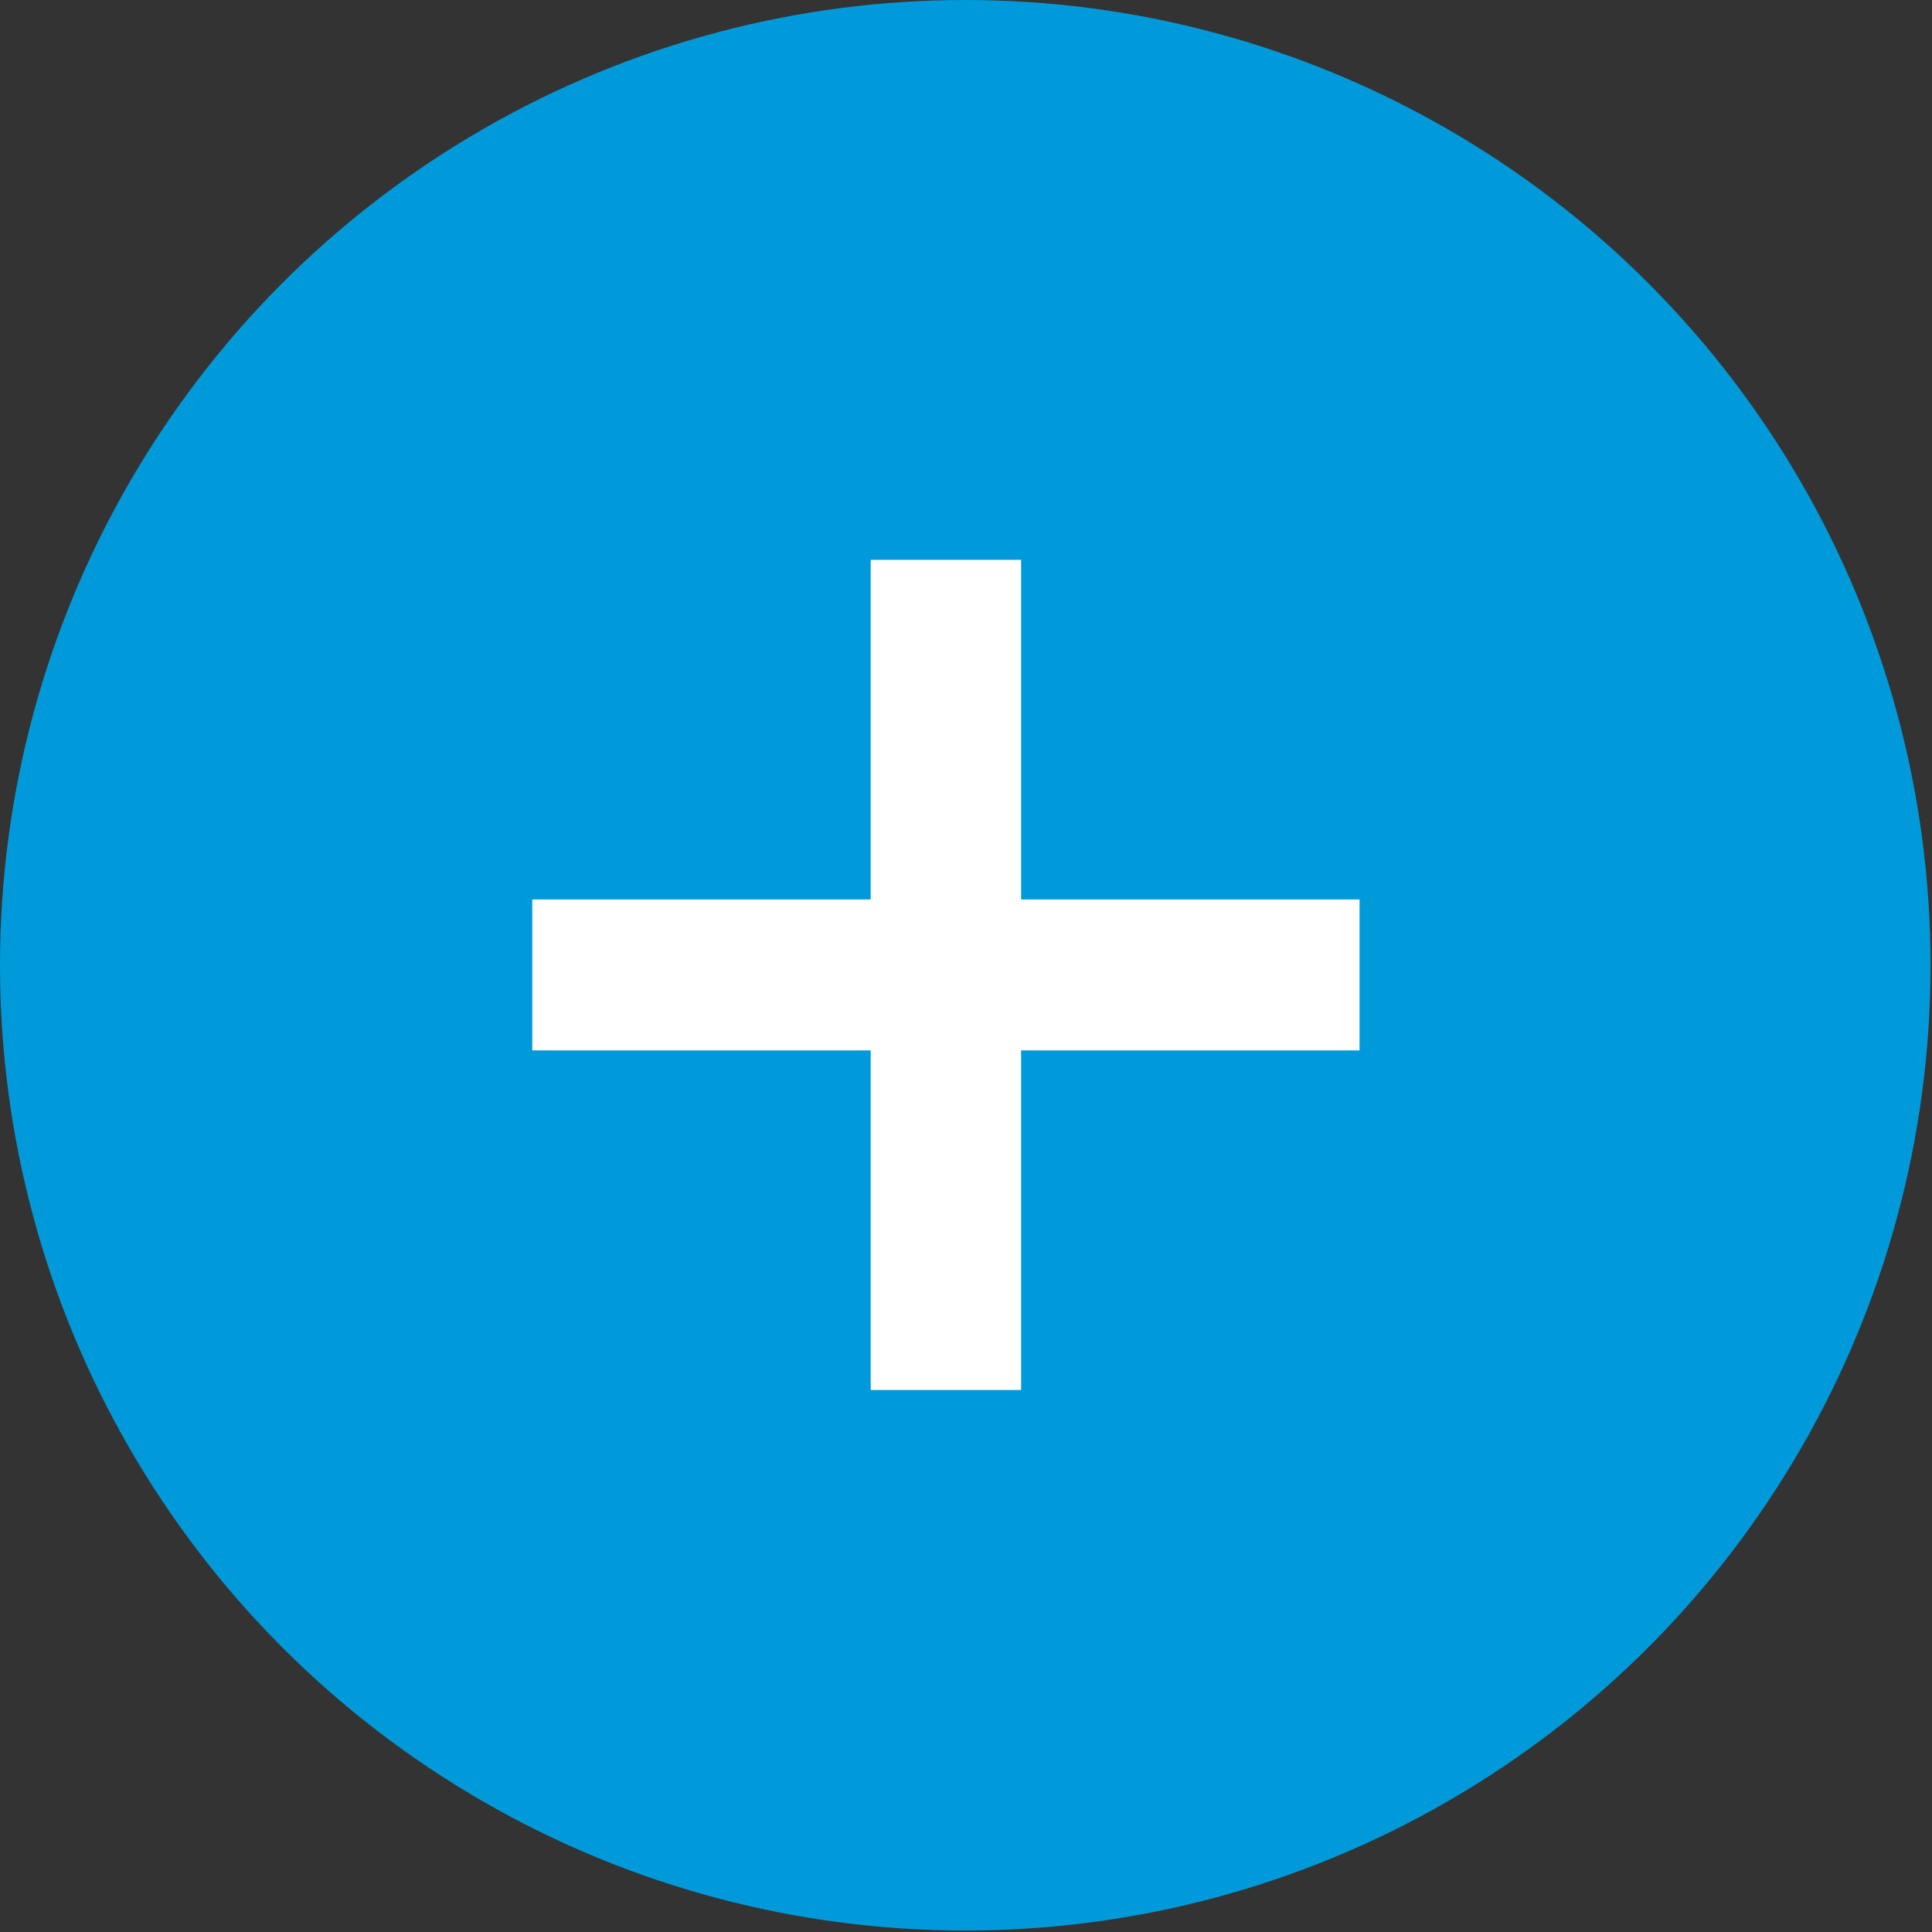
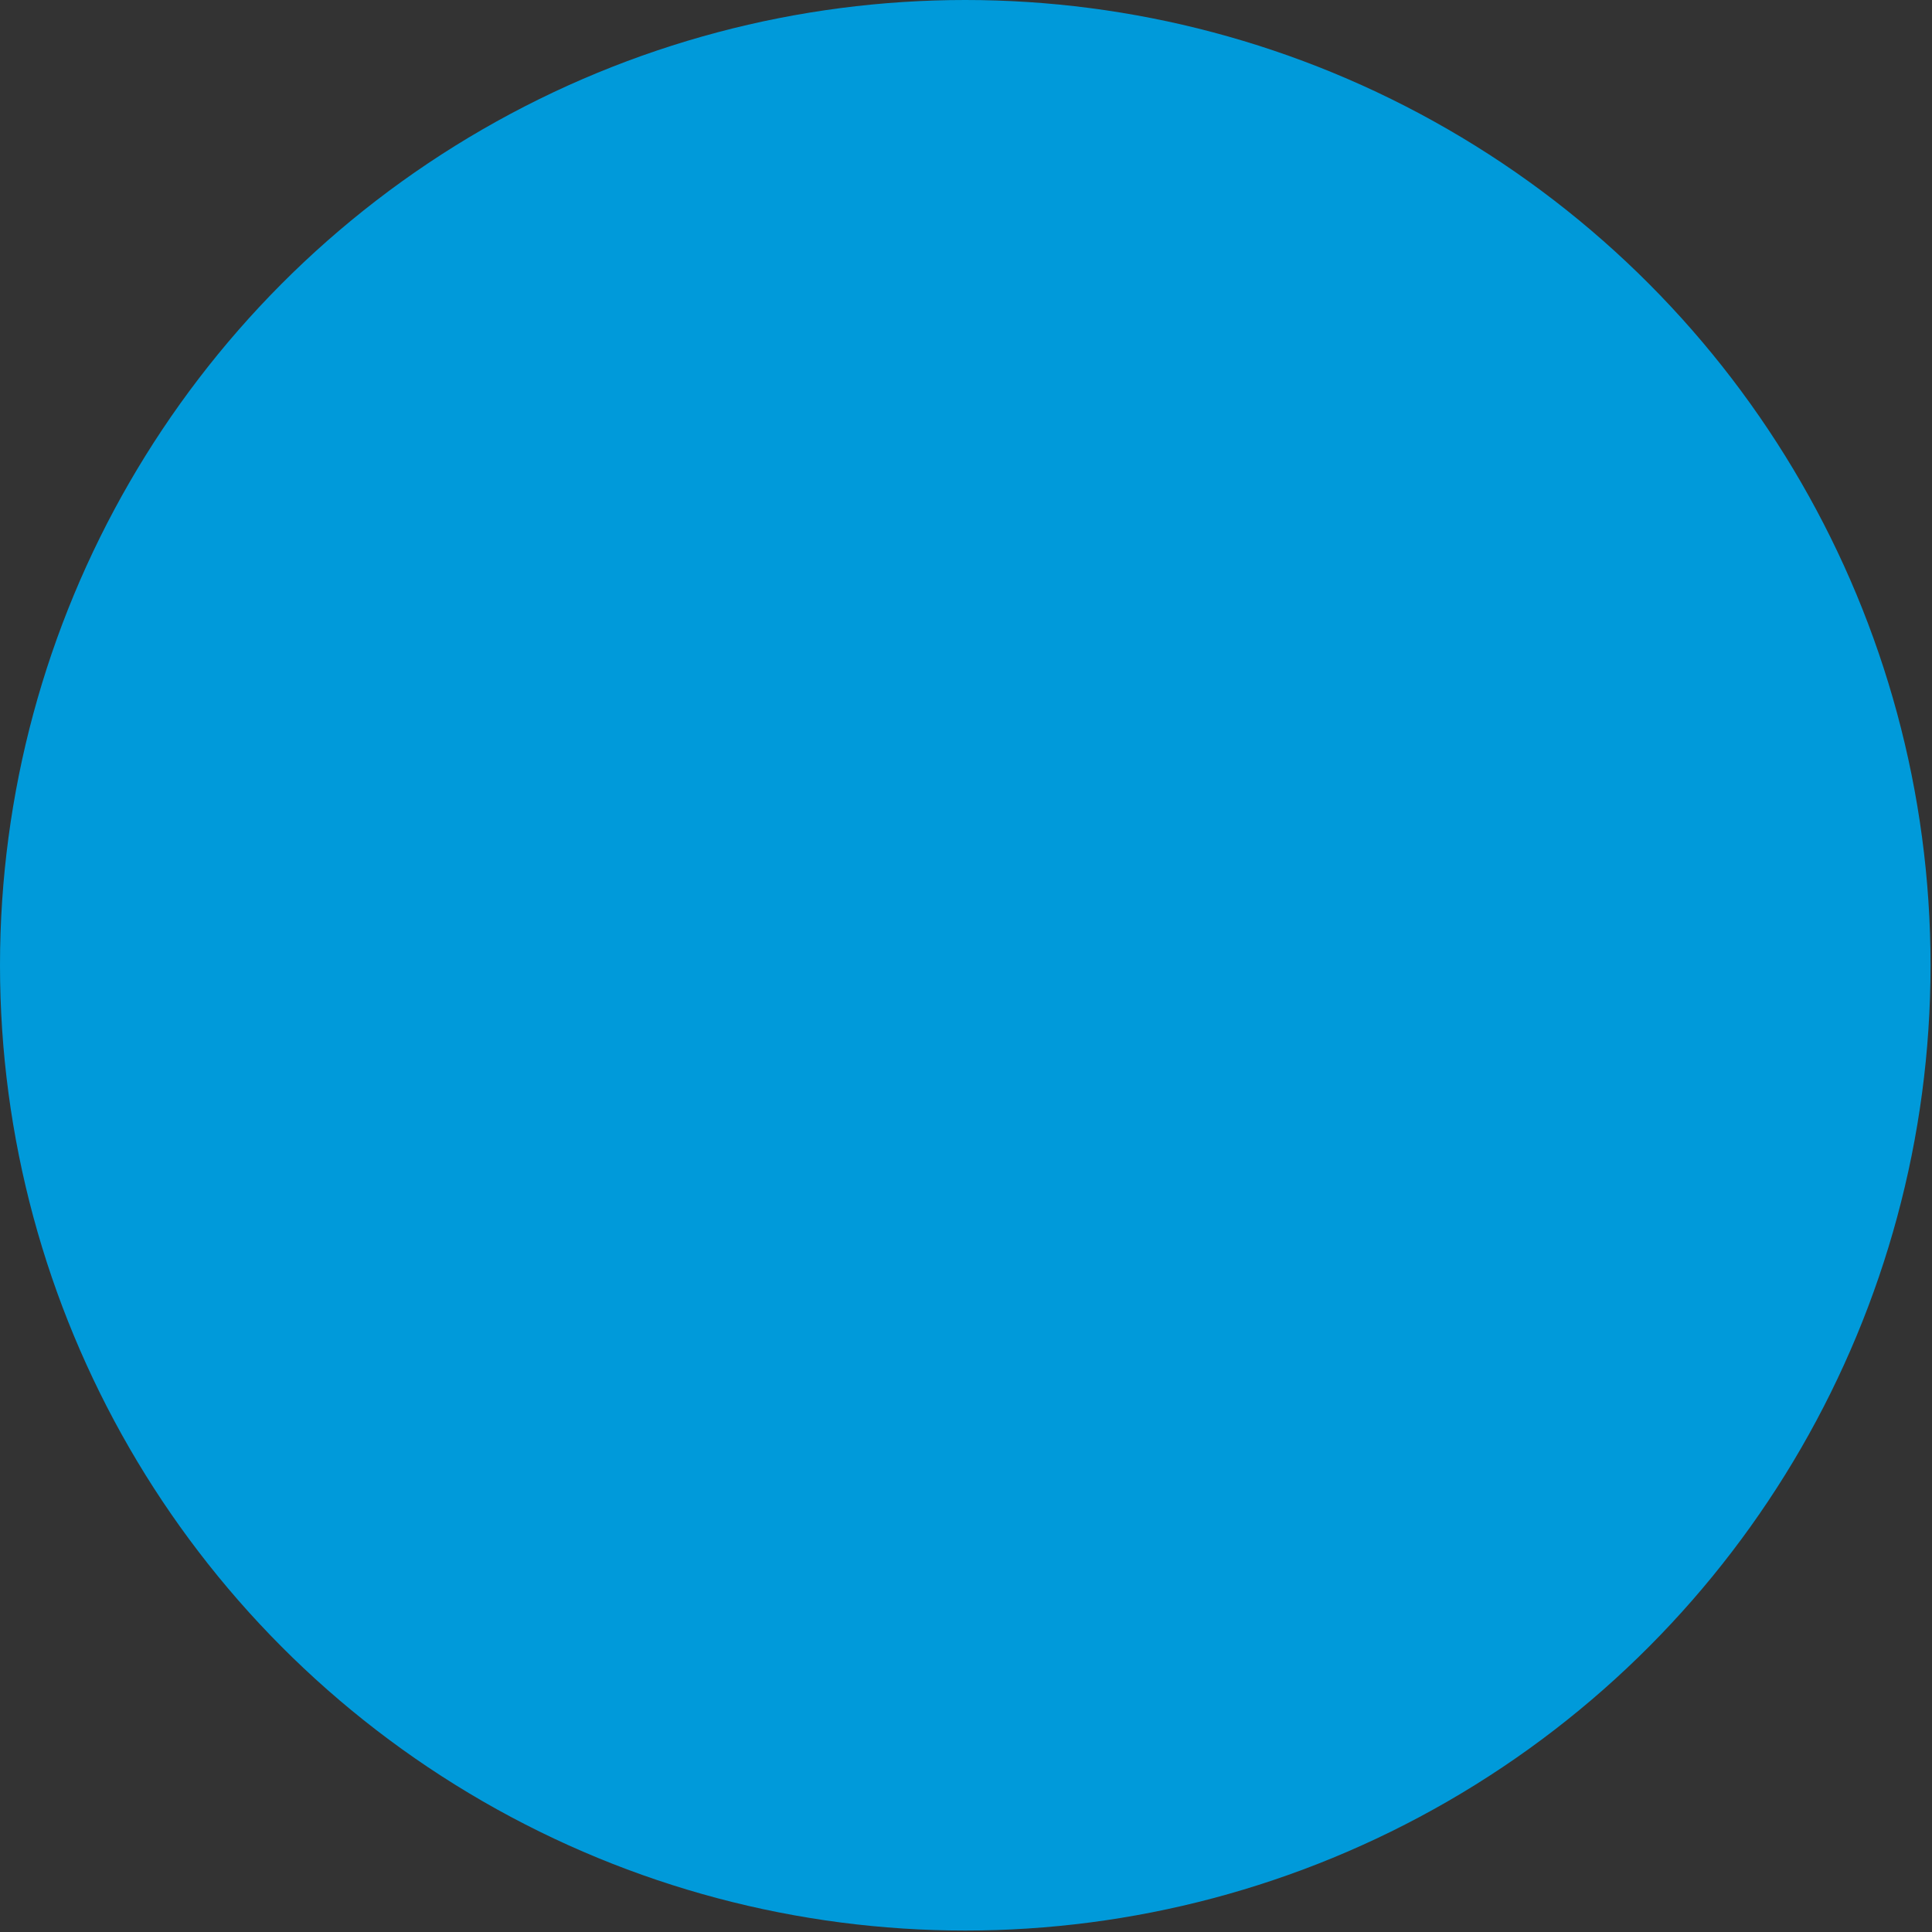
<svg xmlns="http://www.w3.org/2000/svg" width="125" height="125" viewBox="0 0 125 125" fill="none">
  <rect x="0" y="0" width="125" height="125" fill="#333333" stroke="none" />
  <circle cx="62.453" cy="62.453" r="62.453" fill="#009ADA" />
-   <path d="M66.066 36.223V58.195H87.962V67.96H66.066V89.932H56.334V67.96H34.438V58.195H56.334V36.223H66.066Z" fill="white" />
</svg>